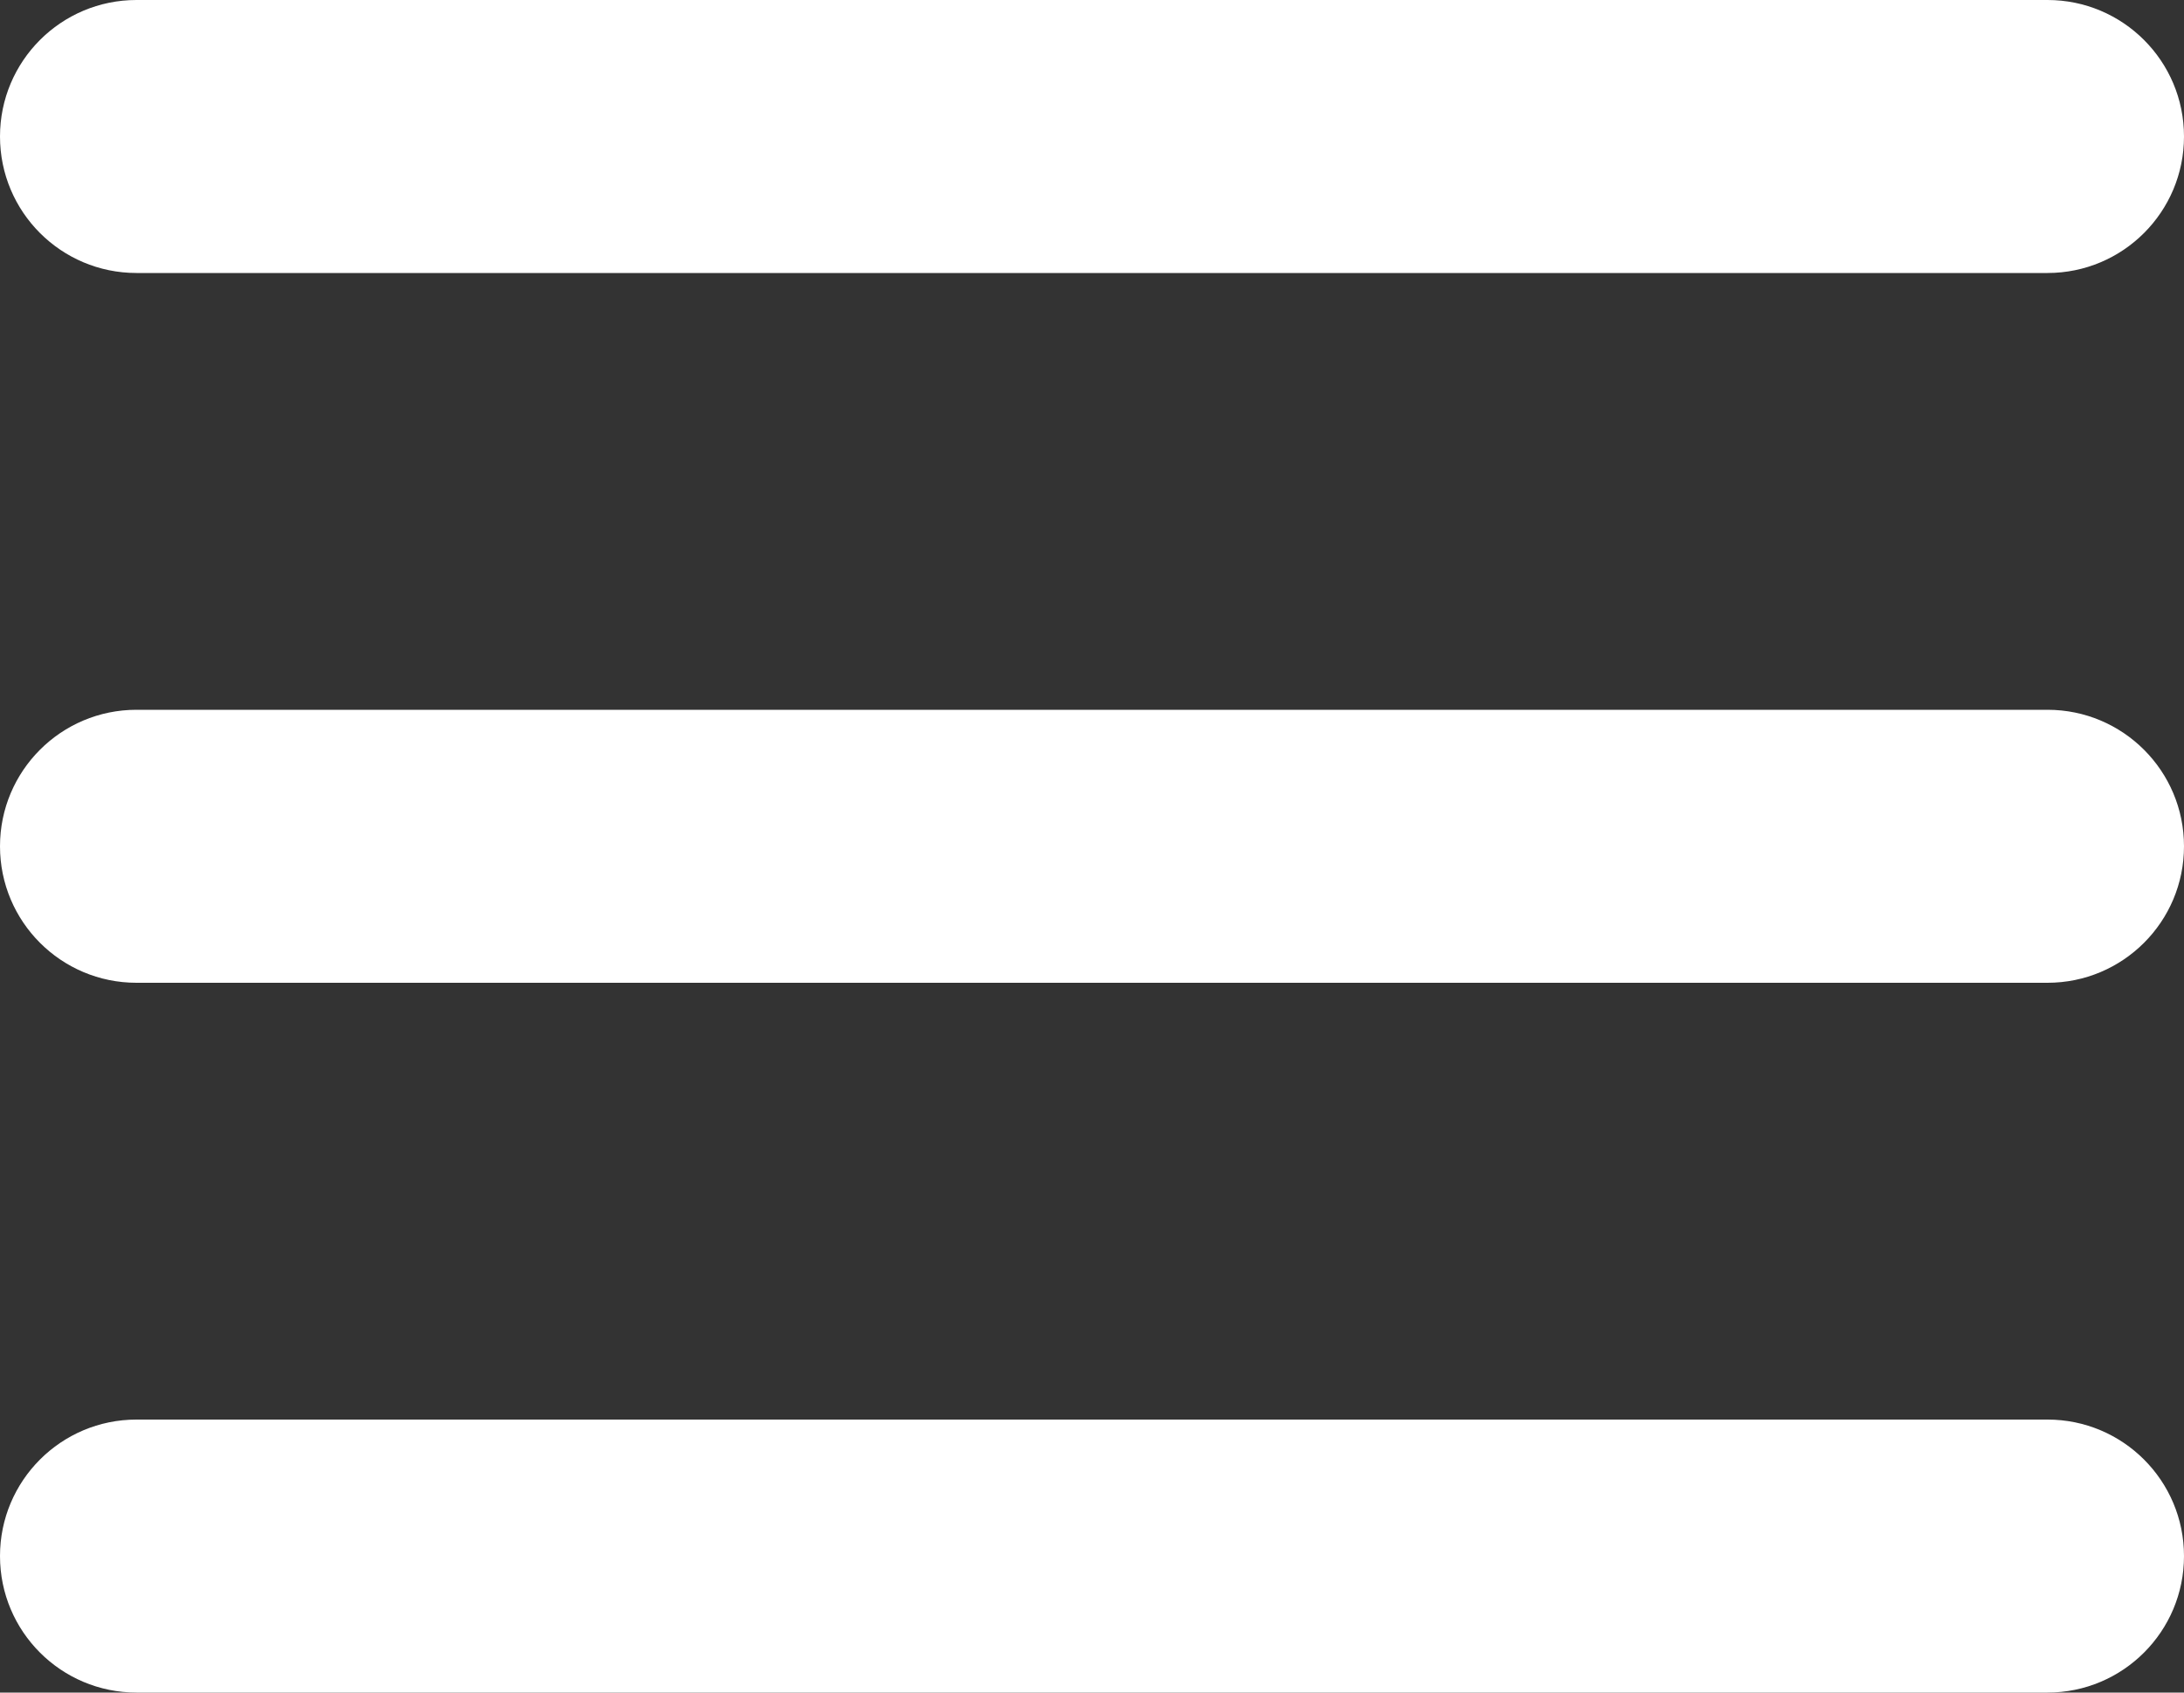
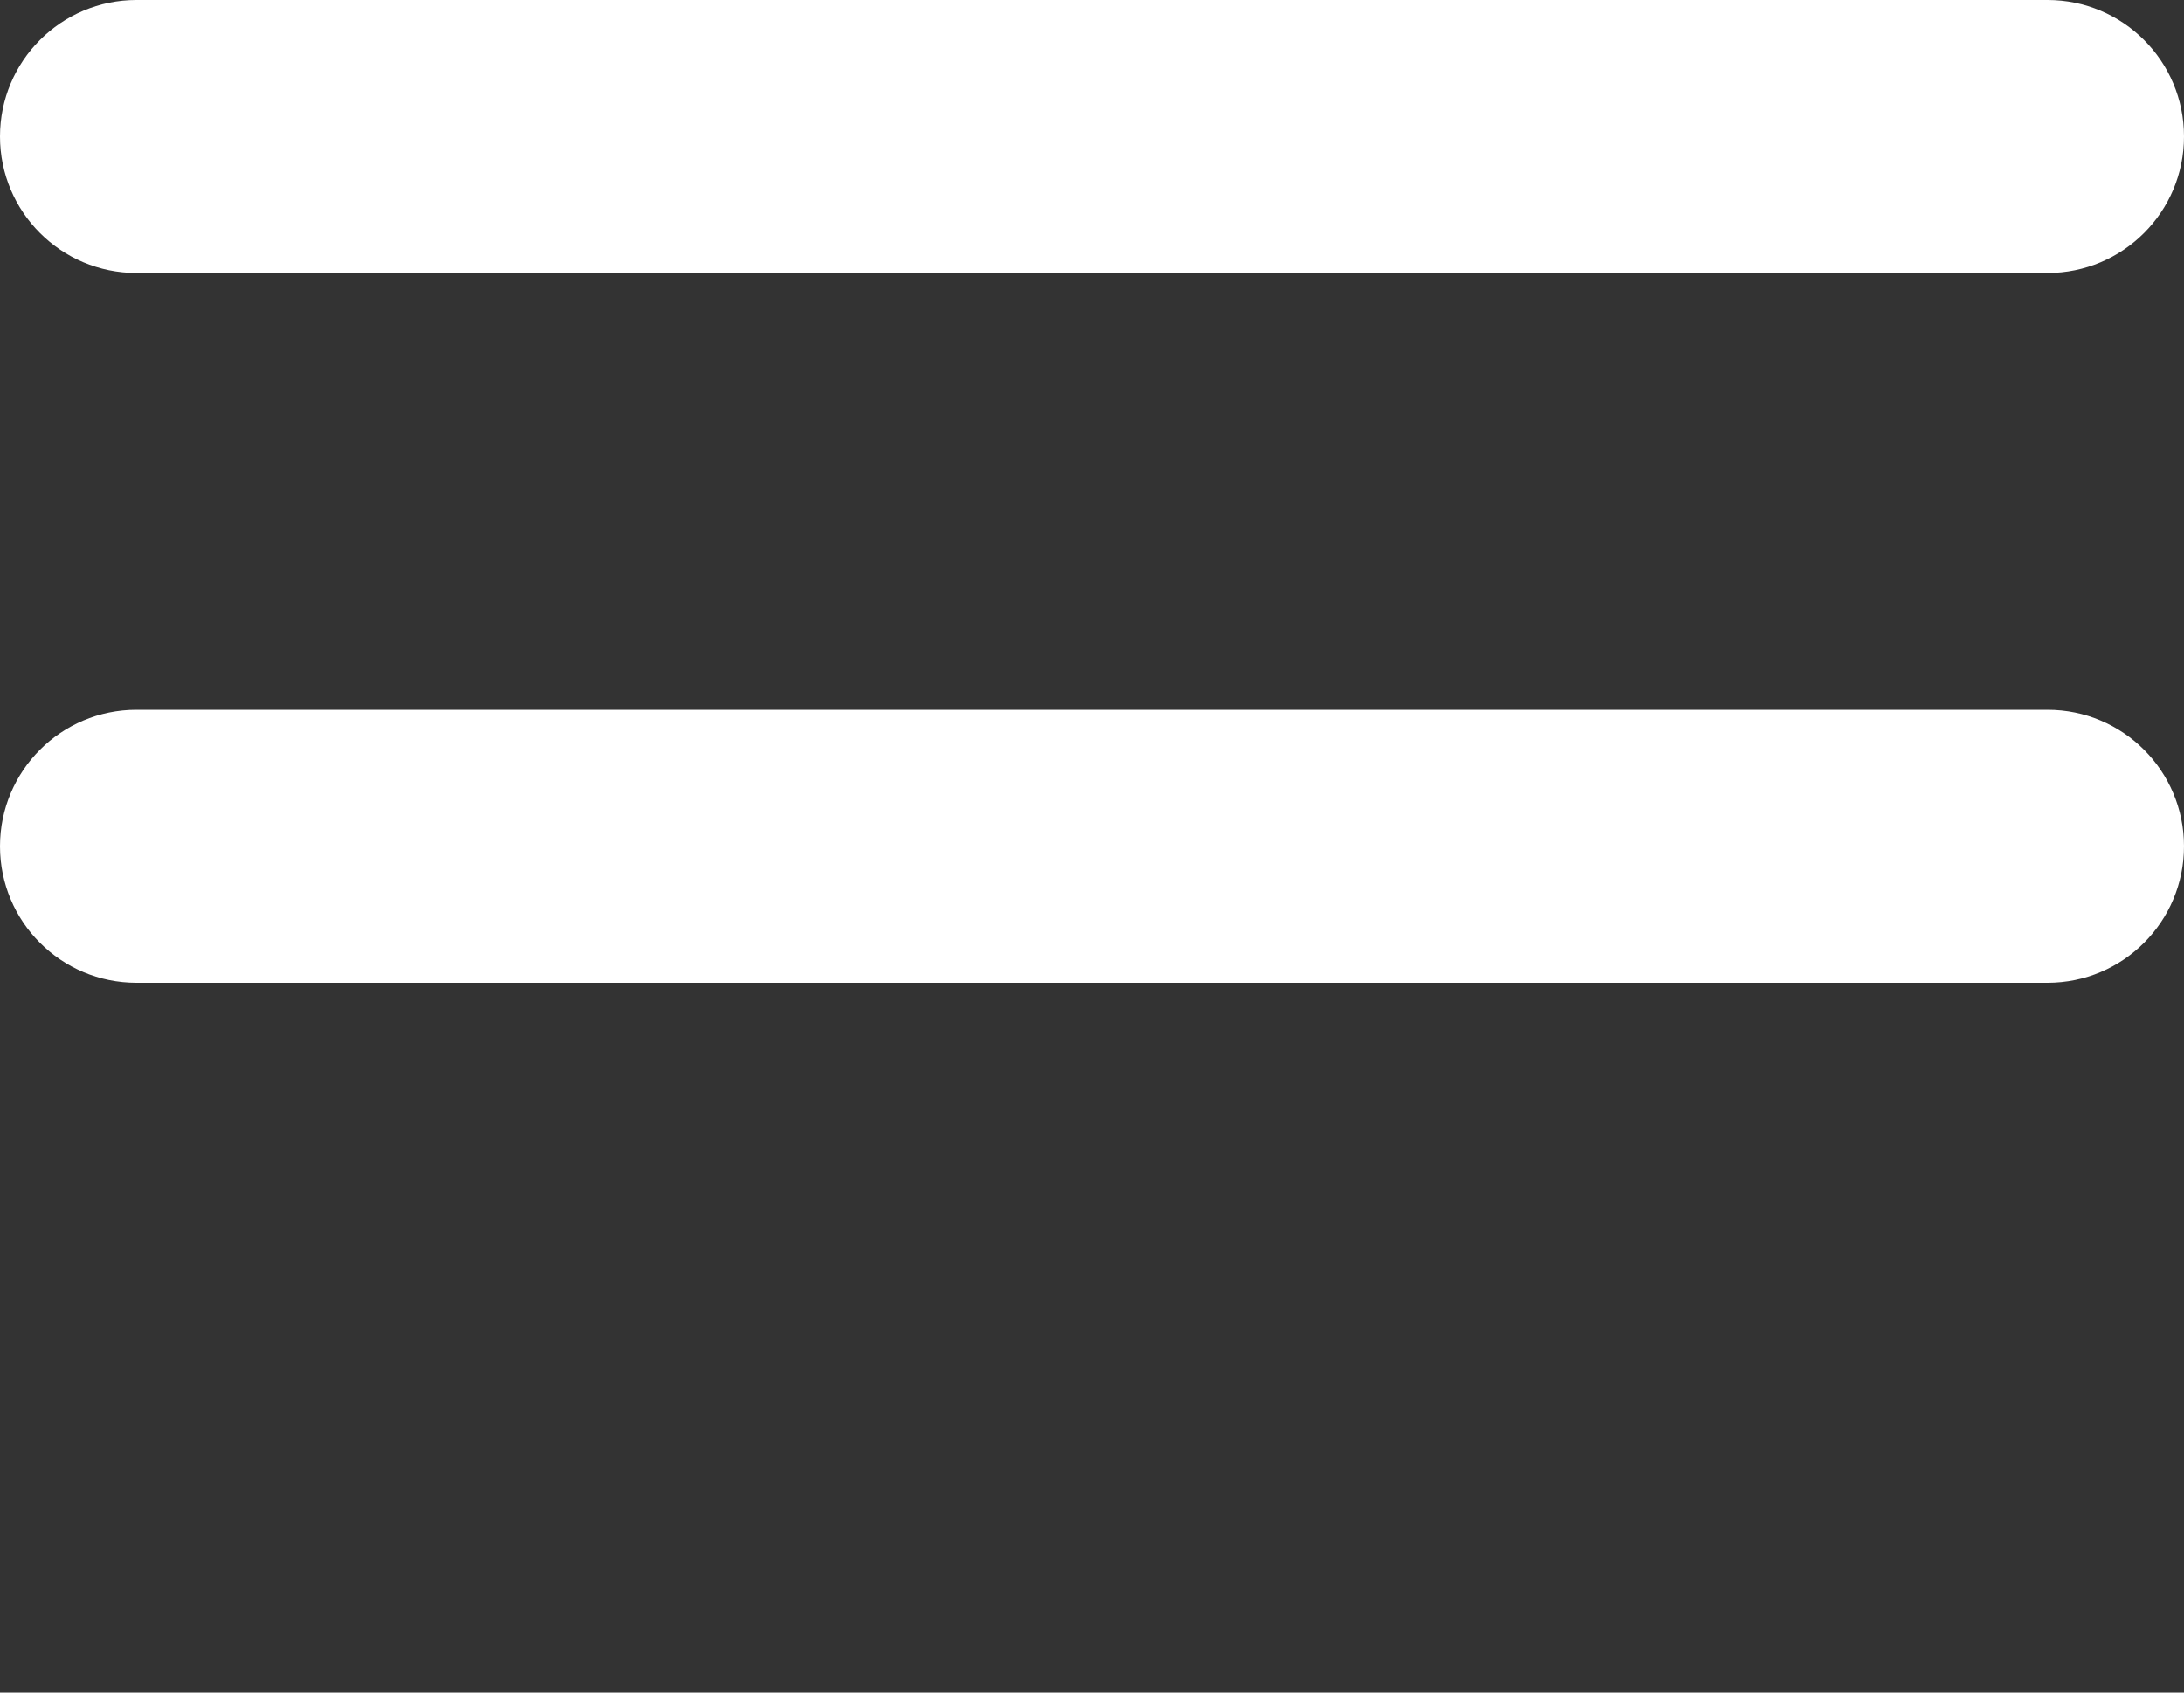
<svg xmlns="http://www.w3.org/2000/svg" width="40" height="31" viewBox="0 0 40 31" fill="none">
  <rect x="0" y="0" width="40" height="31" fill="#333333" stroke="none" />
  <path d="M37.5 -3.27835e-06C38.881 -3.39906e-06 40 1.119 40 2.5C40 3.881 38.881 5 37.5 5L2.5 5C1.119 5 3.39263e-07 3.881 2.18557e-07 2.5C9.78514e-08 1.119 1.119 -9.78513e-08 2.5 -2.18557e-07L37.5 -3.27835e-06Z" fill="white" />
  <path d="M37.5 13C38.881 13 40 14.119 40 15.5C40 16.881 38.881 18 37.5 18L2.5 18C1.119 18 3.86058e-07 16.881 2.48703e-07 15.5C1.11348e-07 14.119 1.119 13 2.5 13L37.5 13Z" fill="white" />
-   <path d="M37.5 26C38.881 26 40 27.119 40 28.5C40 29.881 38.881 31 37.5 31L2.5 31C1.119 31 3.86058e-07 29.881 2.48703e-07 28.5C1.11348e-07 27.119 1.119 26 2.5 26L37.5 26Z" fill="white" />
</svg>